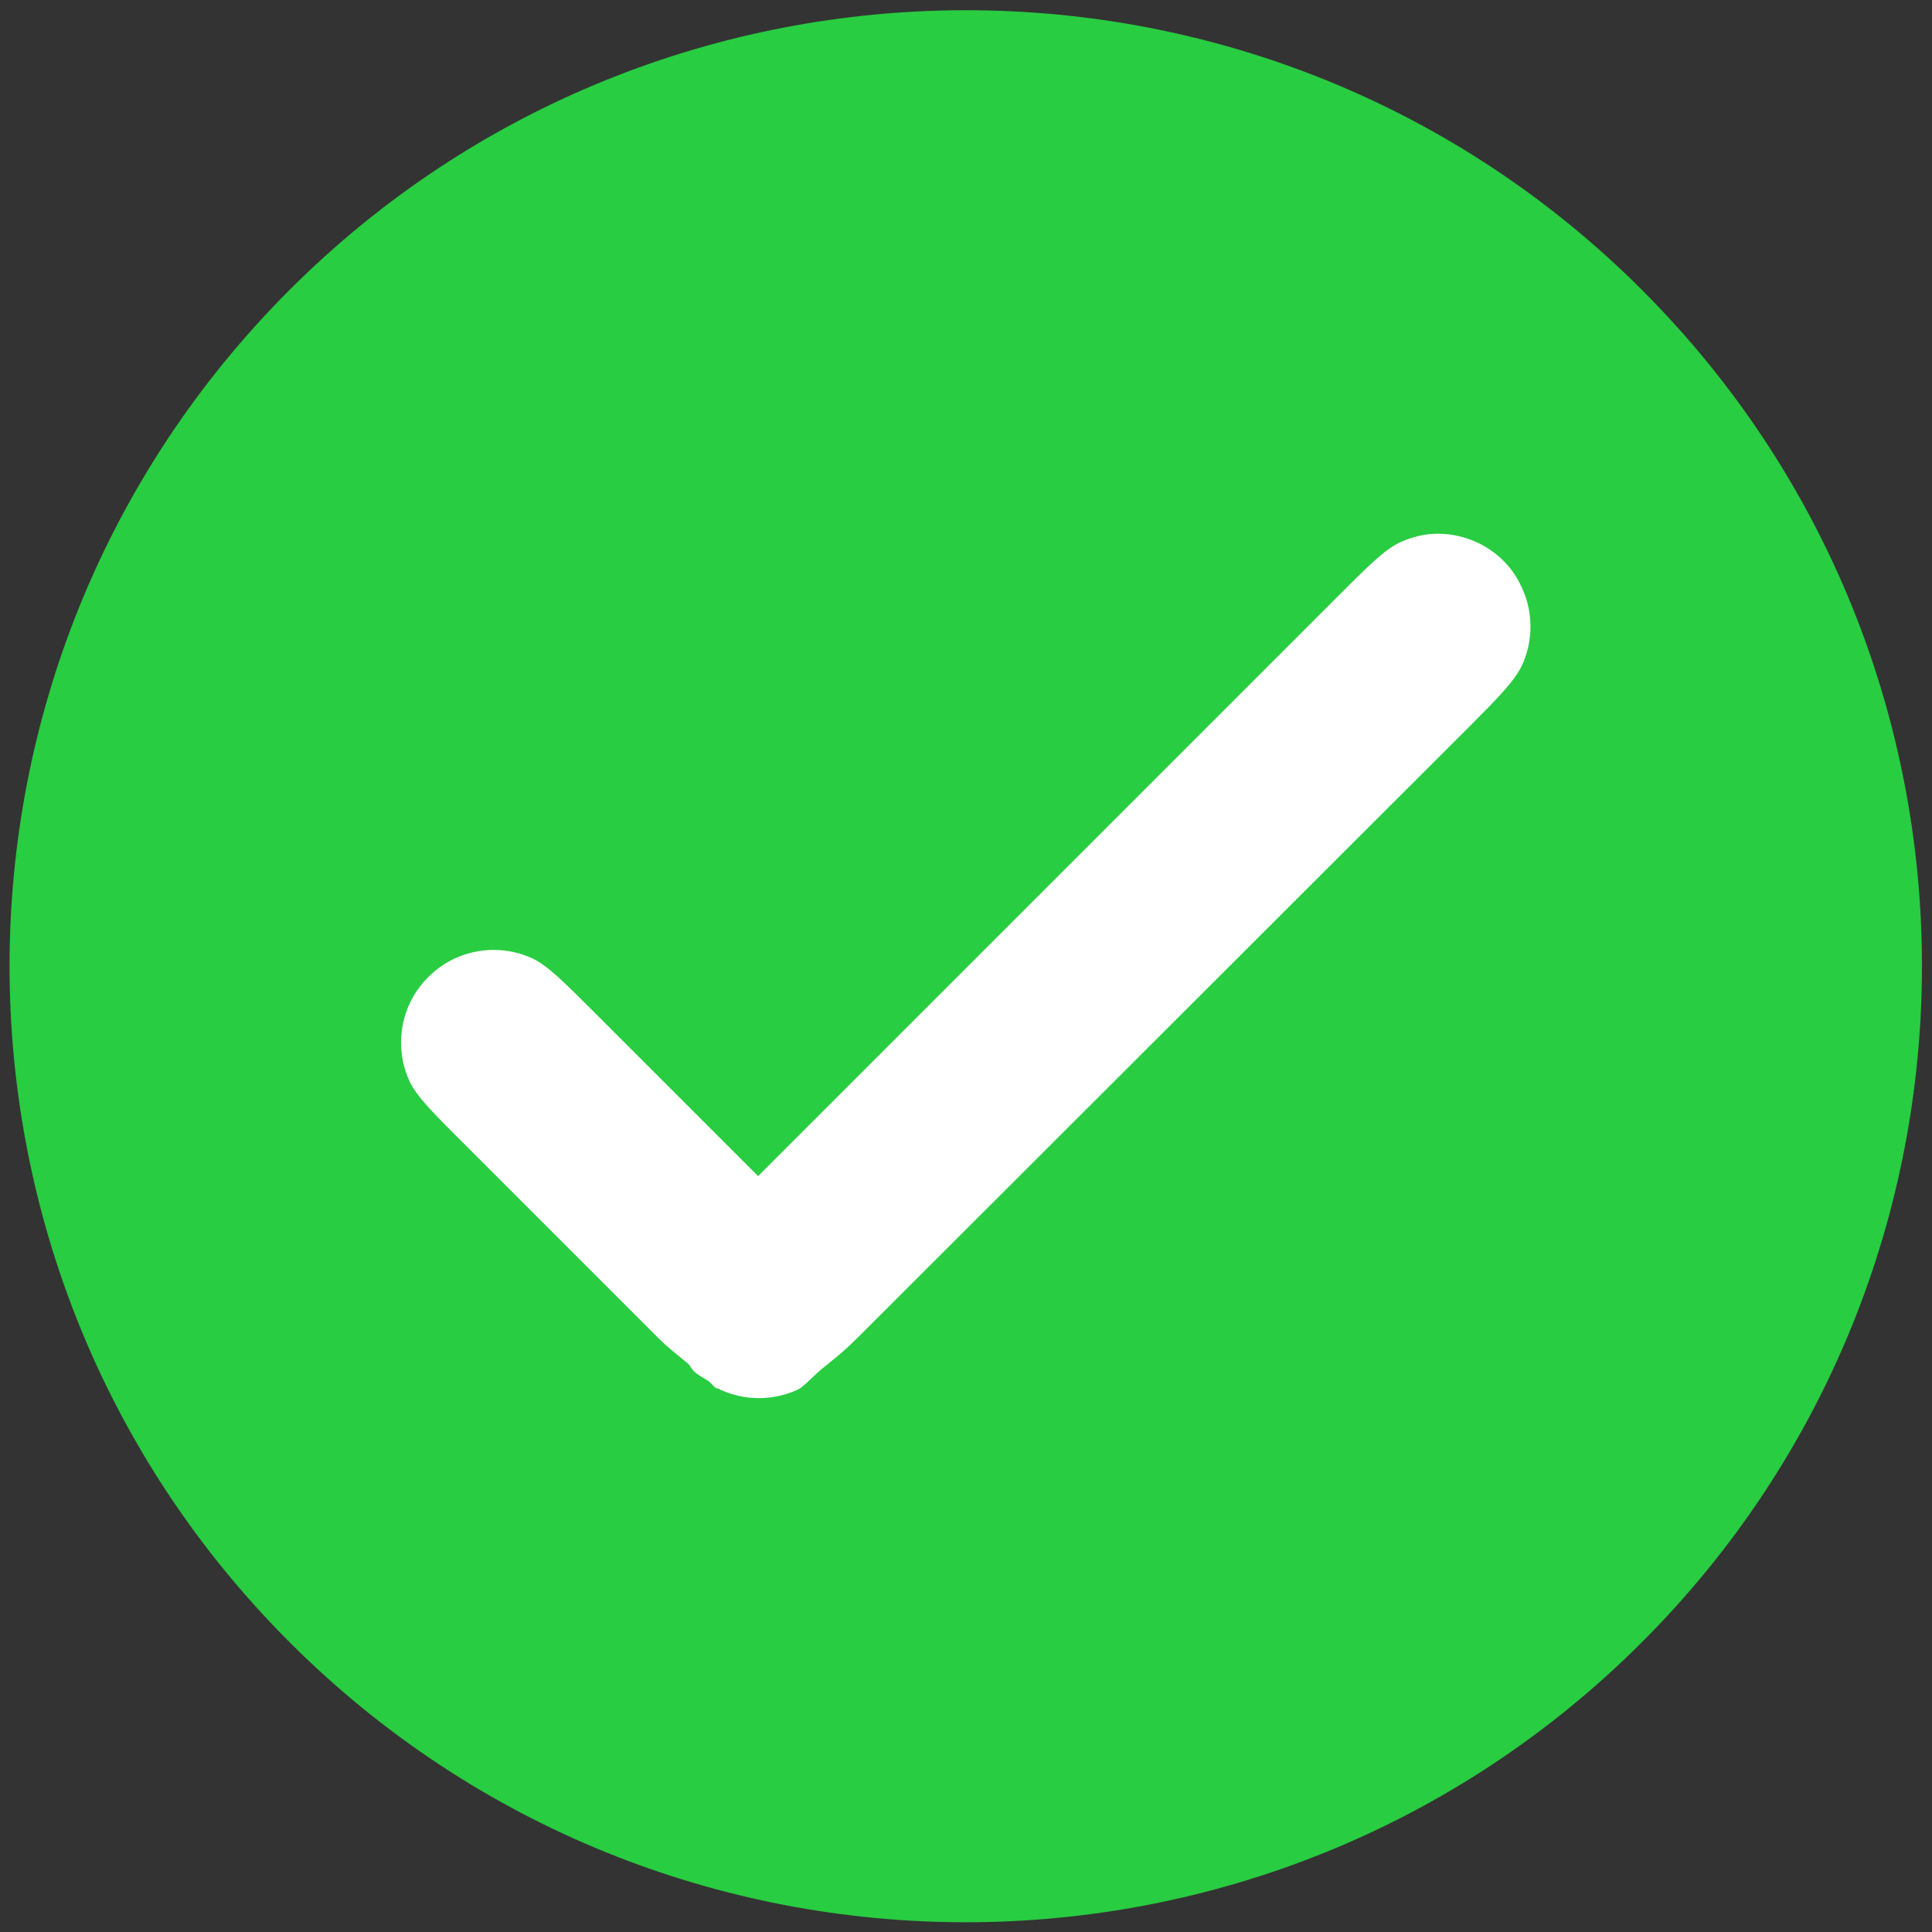
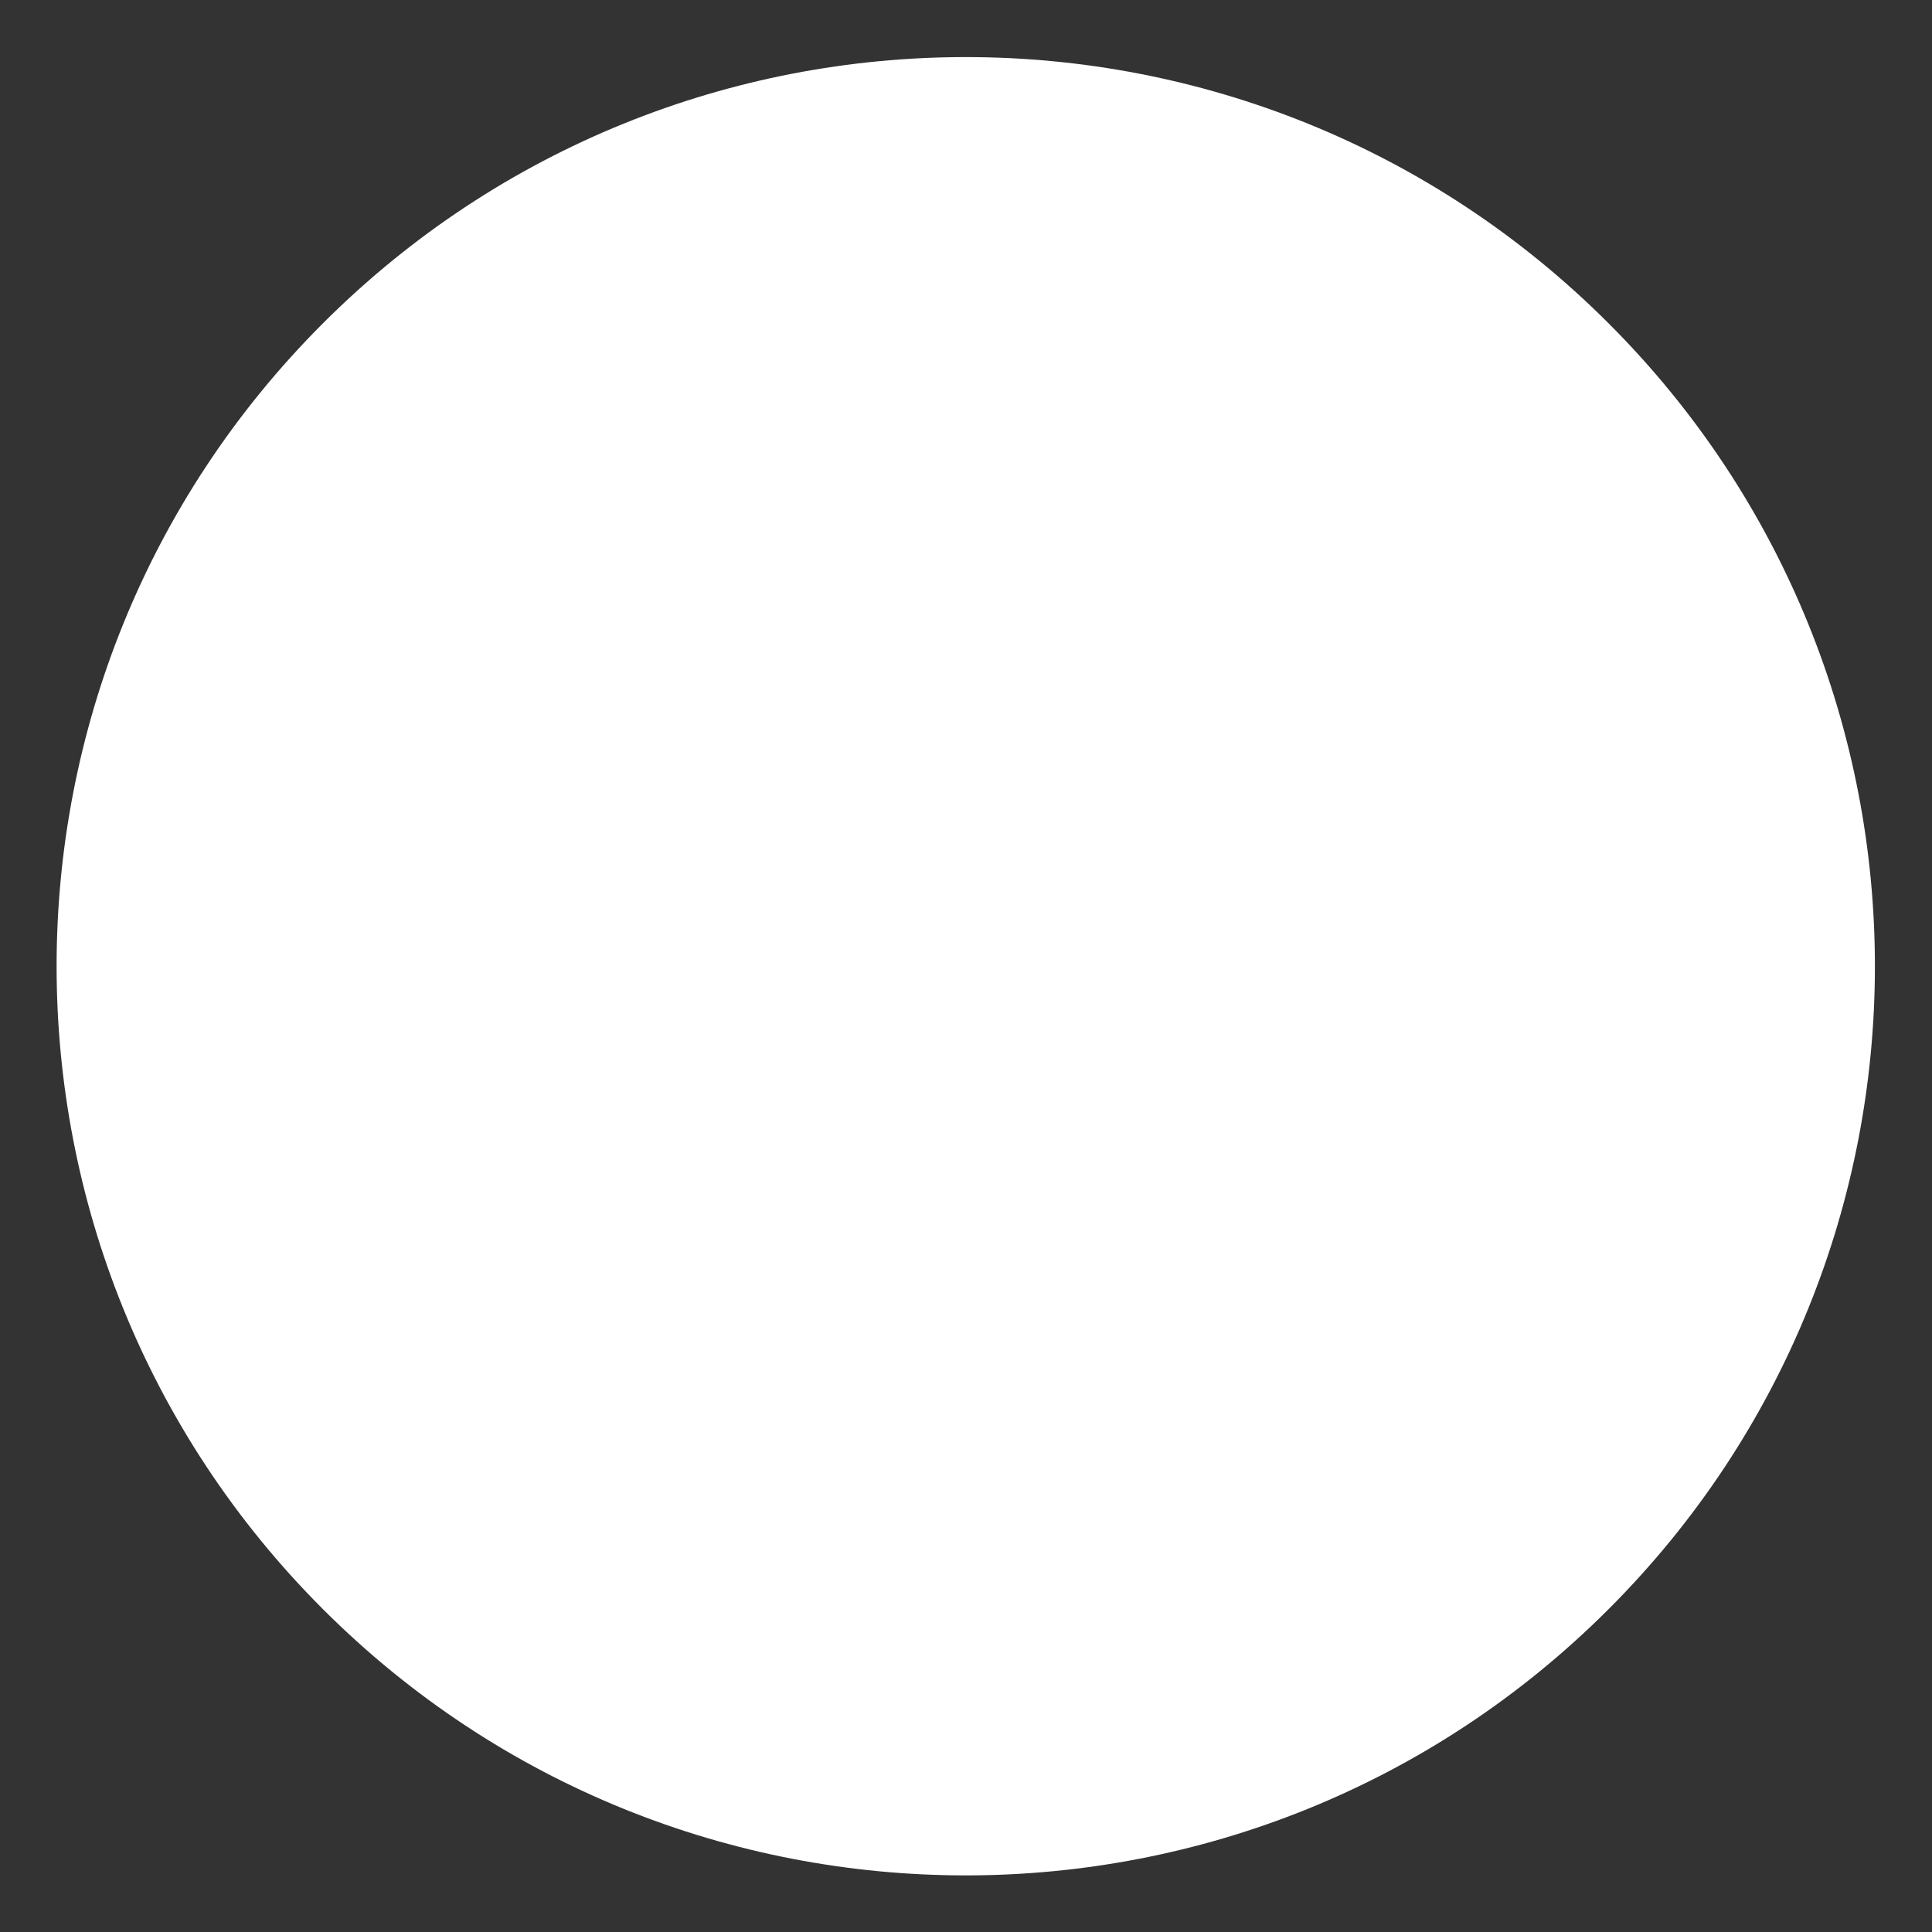
<svg xmlns="http://www.w3.org/2000/svg" version="1.1" id="svg1" width="1024" height="1024" viewBox="0 0 1024 1024">
  <rect x="0" y="0" width="1024" height="1024" fill="#333333" stroke="none" />
  <defs id="defs1">
    <clipPath clipPathUnits="userSpaceOnUse" id="clipPath3">
      <path d="M 0,0 H 768 V 768 H 0 Z" id="path3" />
    </clipPath>
  </defs>
  <g id="g1">
    <g id="g2">
      <path id="path2" d="m 639.615,639.615 c 141.172,-141.172 141.172,-370.058 0,-511.23 -141.172,-141.172 -370.058,-141.172 -511.23,0 -141.172,141.172 -141.172,370.058 0,511.23 141.172,141.172 370.058,141.172 511.23,0 z" style="fill:#ffffff;fill-opacity:1;fill-rule:nonzero;stroke:none" transform="matrix(1.333,0,0,-1.333,0,1024)" clip-path="url(#clipPath3)" />
    </g>
    <g id="g3">
-       <path id="path4" d="M 384.118,764.128 C 286.824,764.128 189.38,727.161 115.147,652.928 c -148.465,-148.466 -148.466,-389.24 0,-537.706 148.465,-148.466 389.24,-148.467 537.706,0 148.466,148.467 148.466,389.24 0,537.706 -74.233,74.233 -171.44,111.201 -268.734,111.2 z M 571.829,555.984 c 5.316,0 10.75,-1.265 15.682,-3.564 3.892,-1.815 7.42,-4.329 10.455,-7.366 3.036,-3.037 5.315,-6.562 7.128,-10.455 4.601,-9.864 4.598,-21.263 0,-31.127 -2.963,-6.104 -9.574,-12.902 -20.909,-24.236 L 341.587,236.877 c -7.12,-7.12 -10.715,-9.592 -15.207,-13.306 -0.074,-0.061 -0.164,-0.177 -0.238,-0.238 -2.569,-2.106 -6.587,-6.532 -8.791,-7.604 -9.863,-4.599 -21.263,-4.599 -31.127,0 -0.101,0.047 -0.137,0.19 -0.238,0.238 -0.383,0.163 -0.81,0.061 -1.188,0.238 -0.797,0.387 -2.259,2.332 -3.089,2.851 -1.997,1.335 -4.235,2.334 -5.94,4.039 -0.767,0.767 -1.206,1.784 -1.901,2.614 -4.127,3.606 -7.076,5.413 -13.306,11.643 l -76.51,76.51 c -11.335,11.334 -18.184,18.133 -21.147,24.236 -4.6,9.864 -4.598,21.263 0,31.127 1.814,3.893 4.329,7.418 7.366,10.455 3.036,3.037 6.561,5.551 10.455,7.366 9.861,4.599 21.262,4.599 31.127,0 6.103,-2.964 12.902,-9.814 24.236,-21.147 l 65.342,-65.342 230.717,230.717 c 11.336,11.334 18.133,18.183 24.236,21.147 4.931,2.3 10.13,3.564 15.444,3.564 z" style="fill:#28cd41;fill-opacity:1;fill-rule:nonzero;stroke:none" transform="matrix(1.333,0,0,-1.333,0,1024)" />
-     </g>
+       </g>
  </g>
</svg>